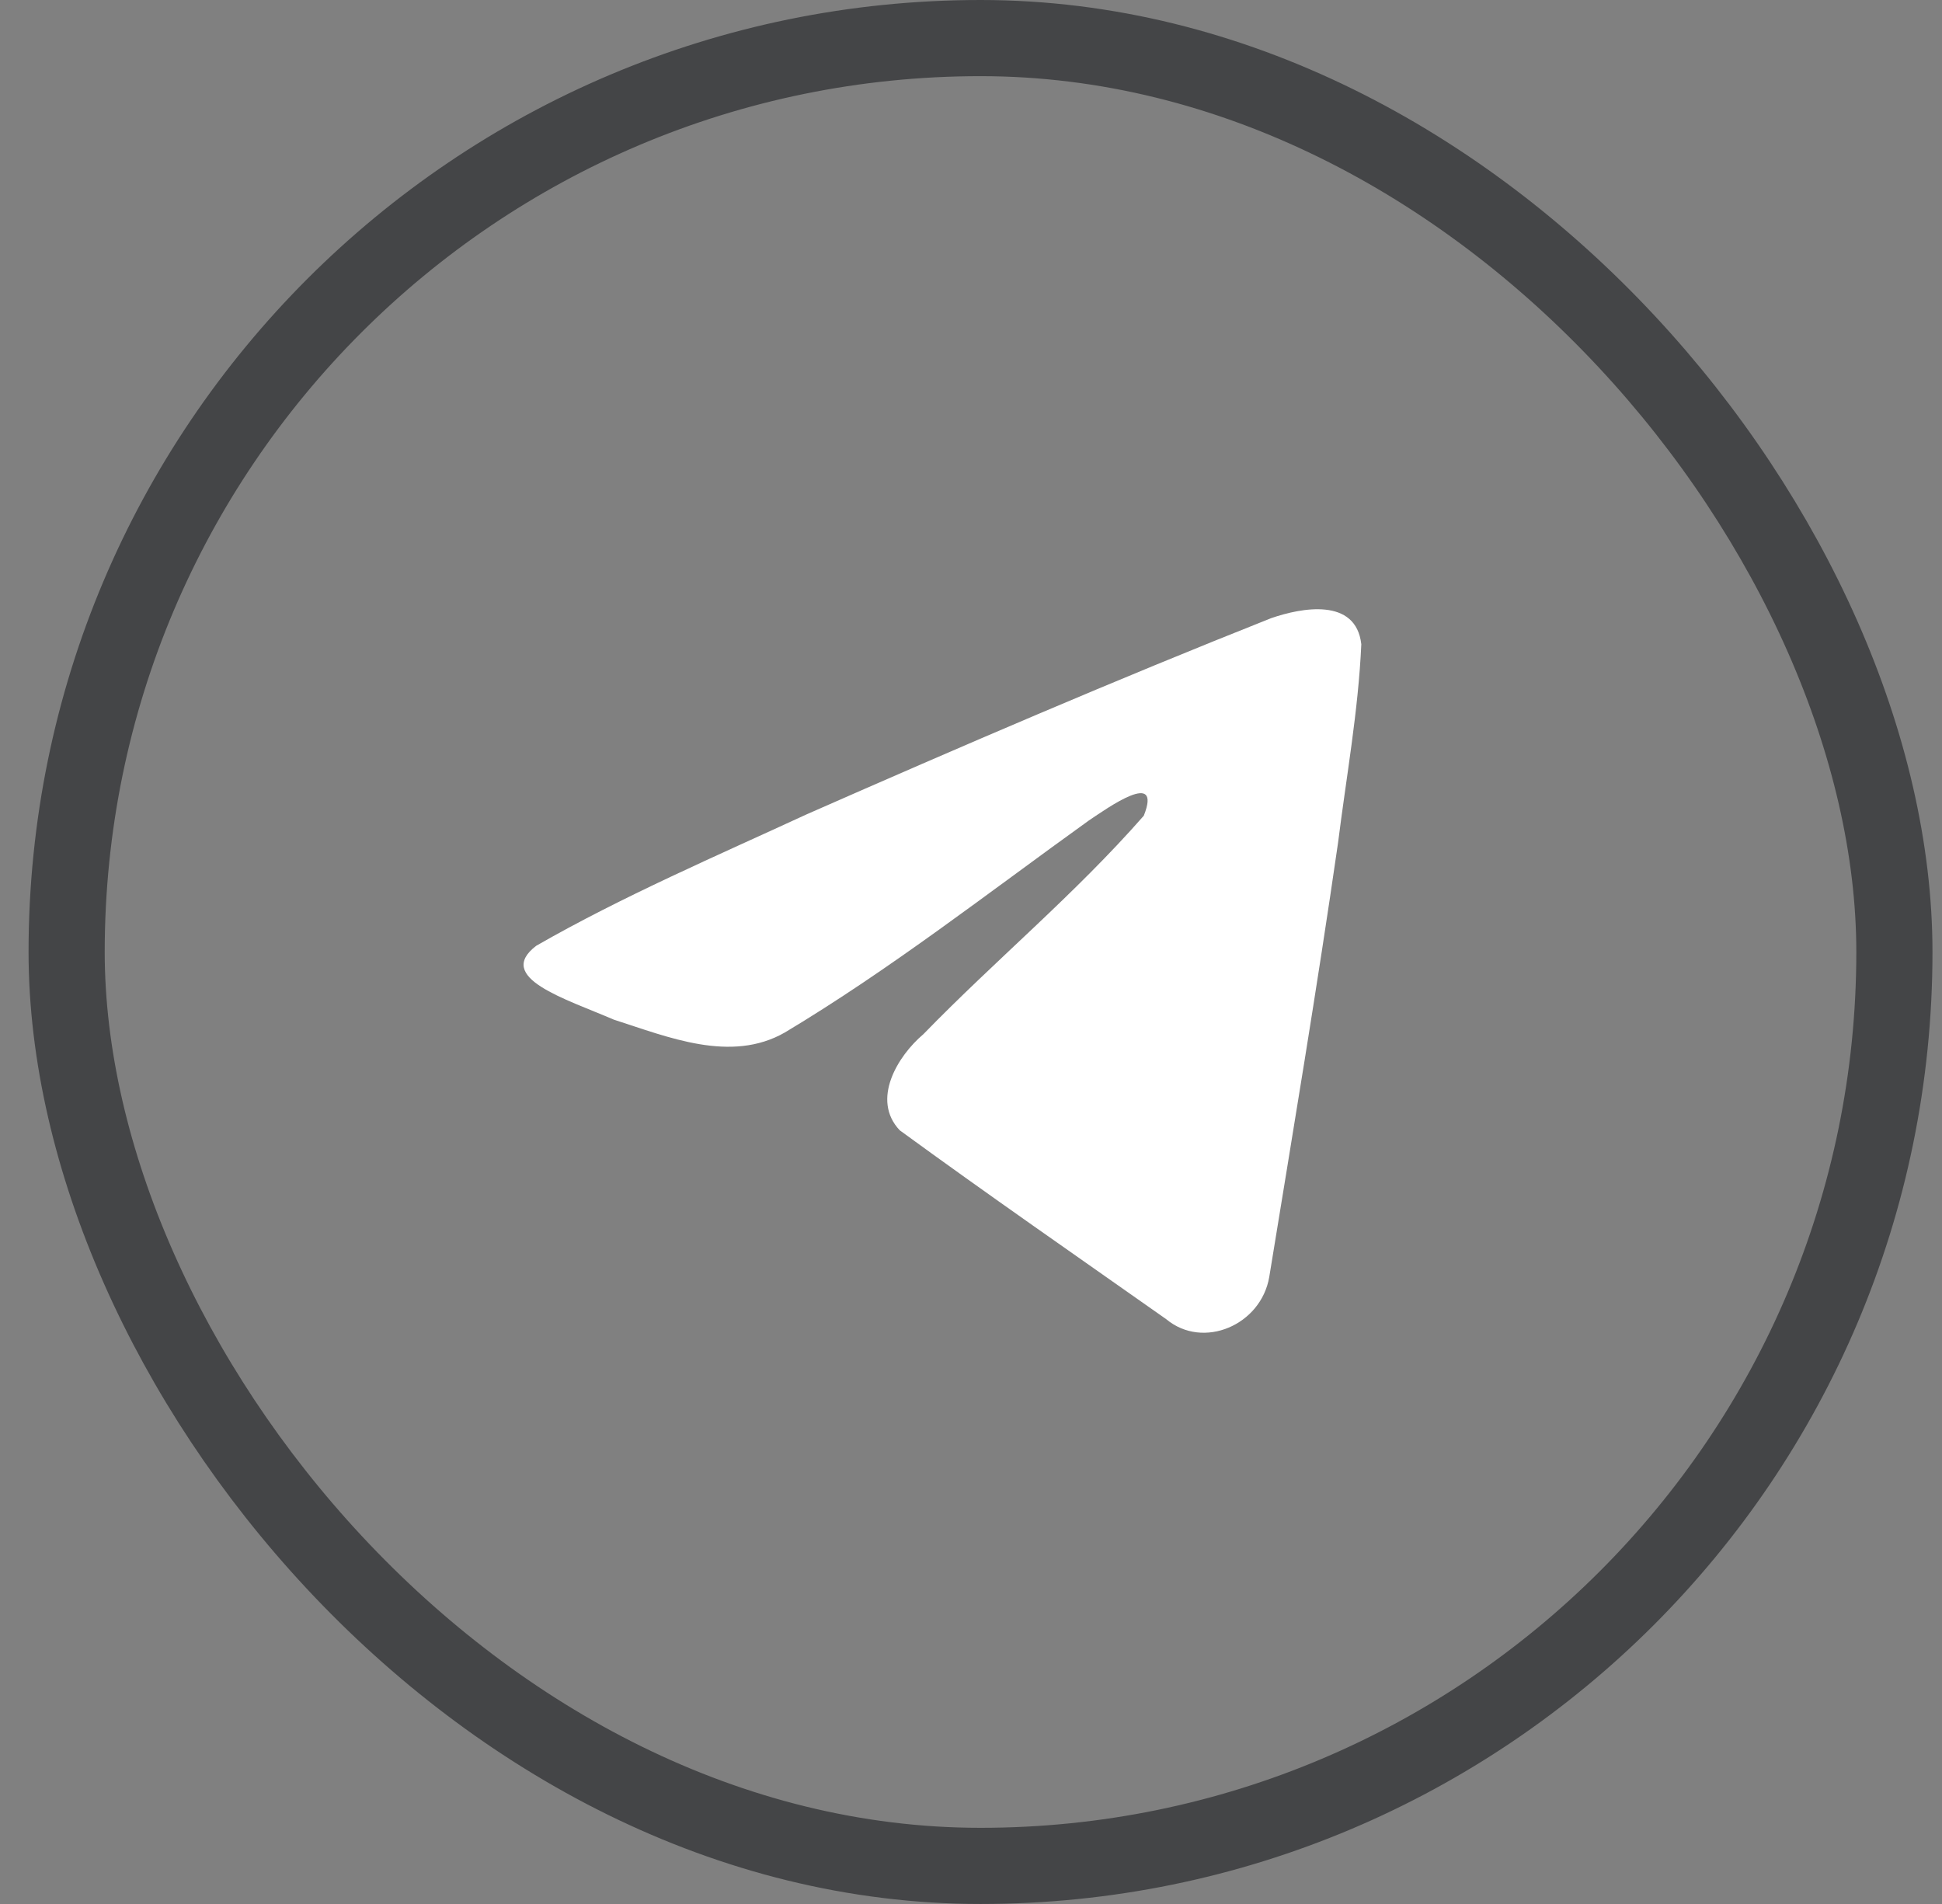
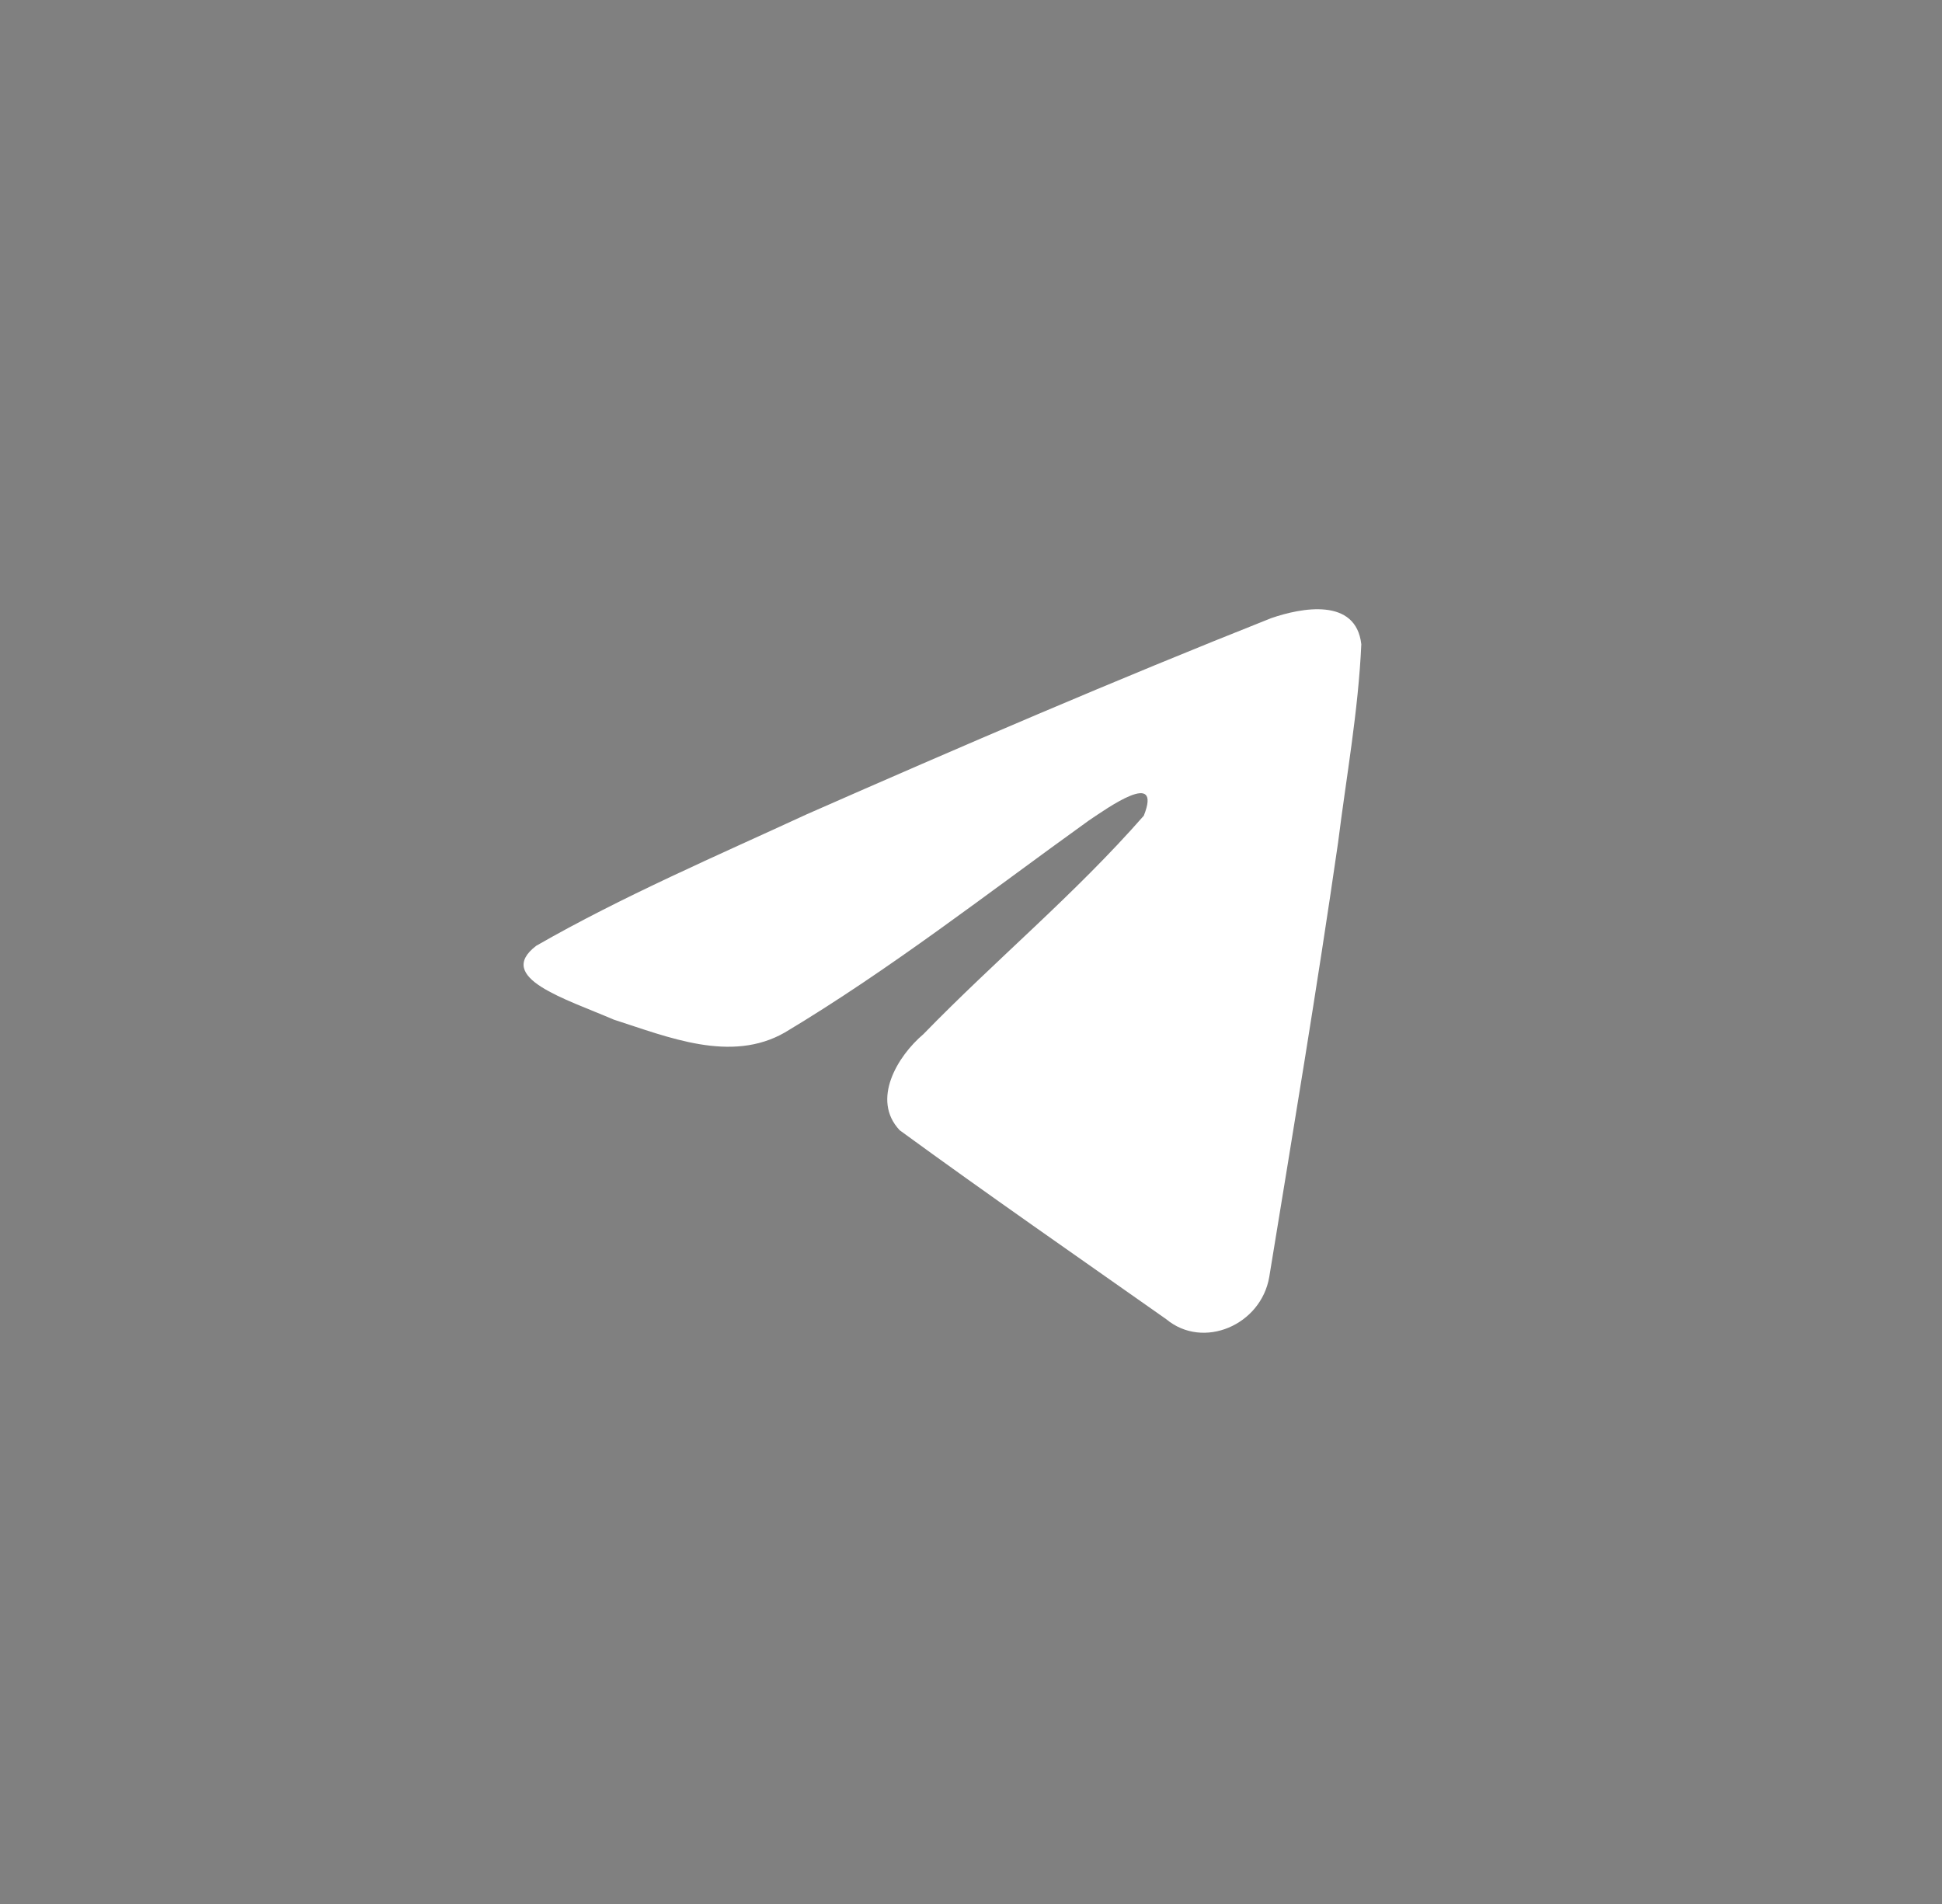
<svg xmlns="http://www.w3.org/2000/svg" width="51" height="50" viewBox="0 0 51 50" fill="none">
  <rect x="0" y="0" width="51" height="50" fill="#808080" stroke="none" />
-   <rect x="1.75" y="1" width="48" height="48" rx="24" stroke="#444547" stroke-width="2" />
  <path d="M14.082 24.837C16.333 23.544 18.845 22.465 21.193 21.381C25.231 19.604 29.286 17.859 33.381 16.234C34.178 15.957 35.61 15.686 35.75 16.918C35.673 18.661 35.357 20.393 35.14 22.126C34.59 25.937 33.953 29.734 33.333 33.532C33.119 34.797 31.599 35.452 30.627 34.643C28.29 32.997 25.935 31.366 23.628 29.682C22.872 28.881 23.573 27.731 24.248 27.16C26.172 25.181 28.214 23.501 30.038 21.421C30.53 20.181 29.076 21.226 28.596 21.546C25.961 23.439 23.391 25.449 20.613 27.113C19.194 27.927 17.54 27.231 16.121 26.777C14.849 26.228 12.986 25.674 14.082 24.837L14.082 24.837Z" fill="white" />
</svg>